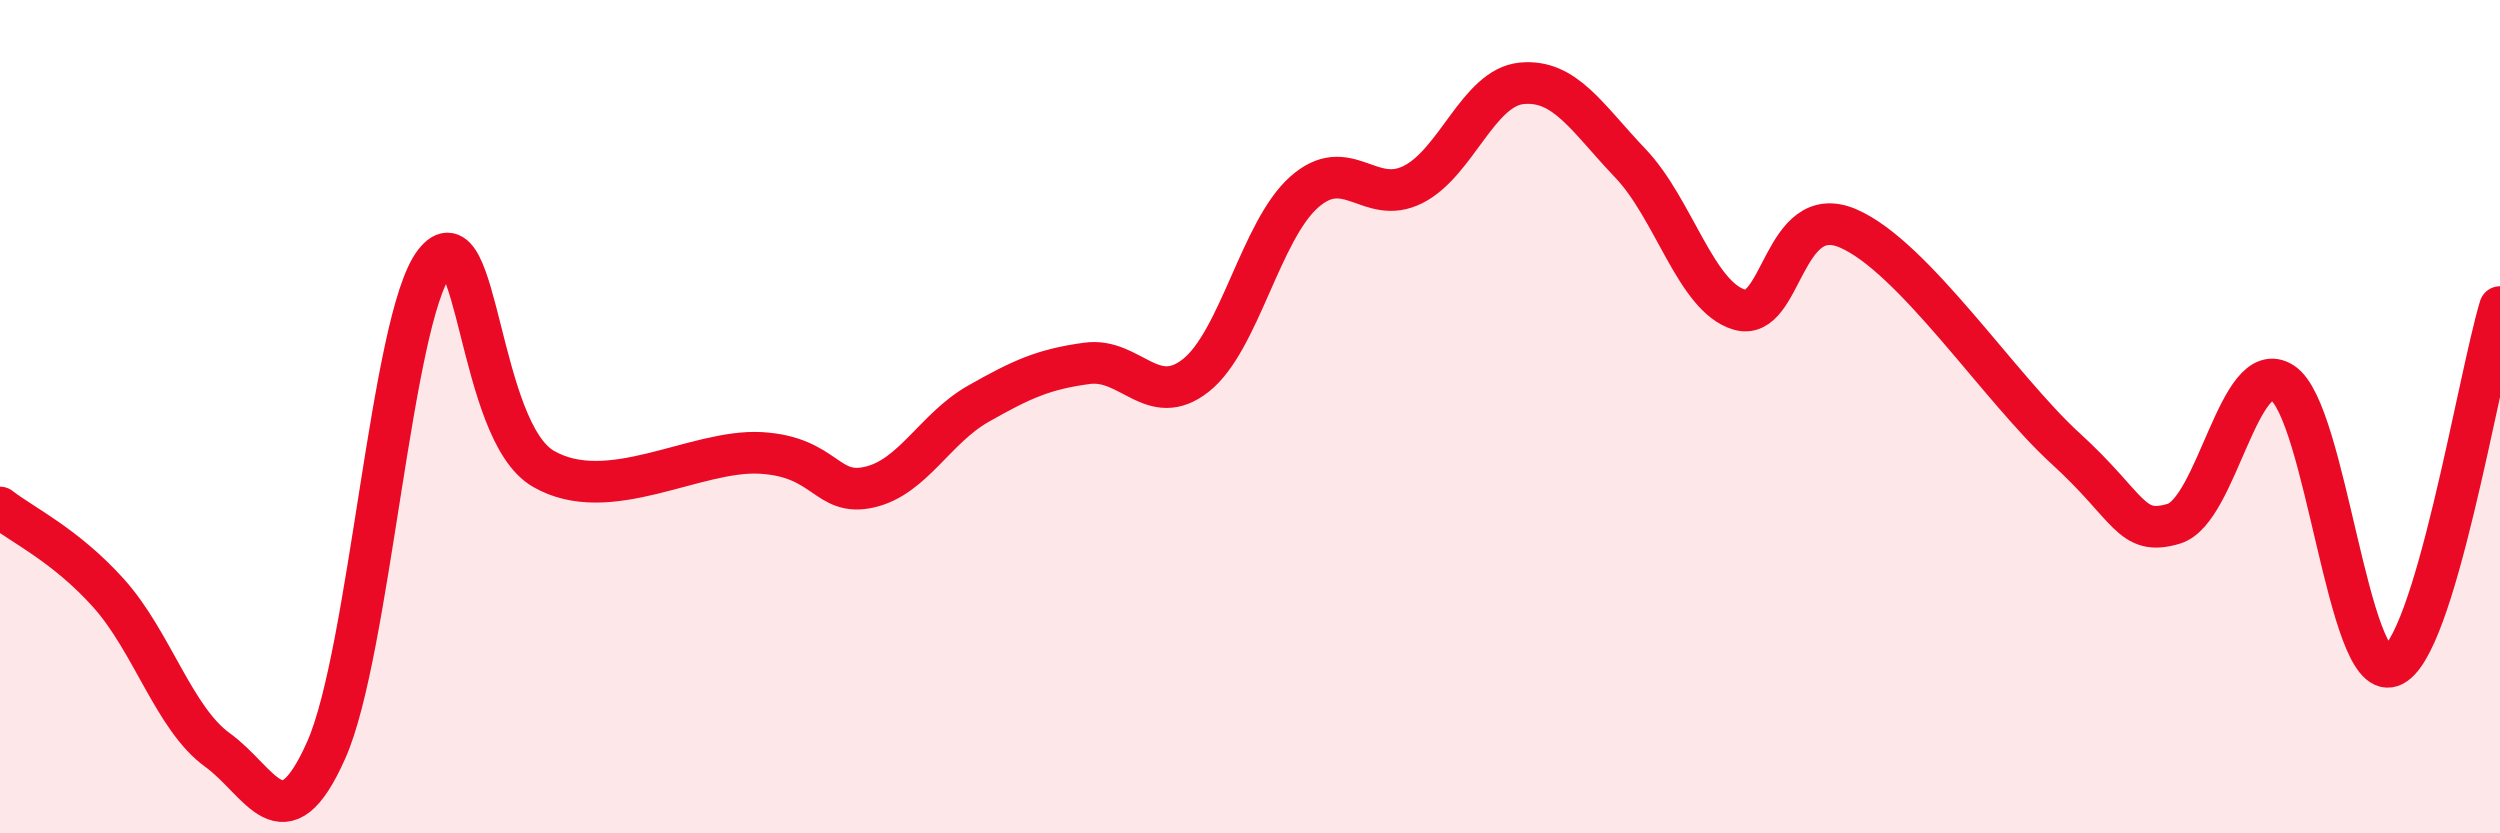
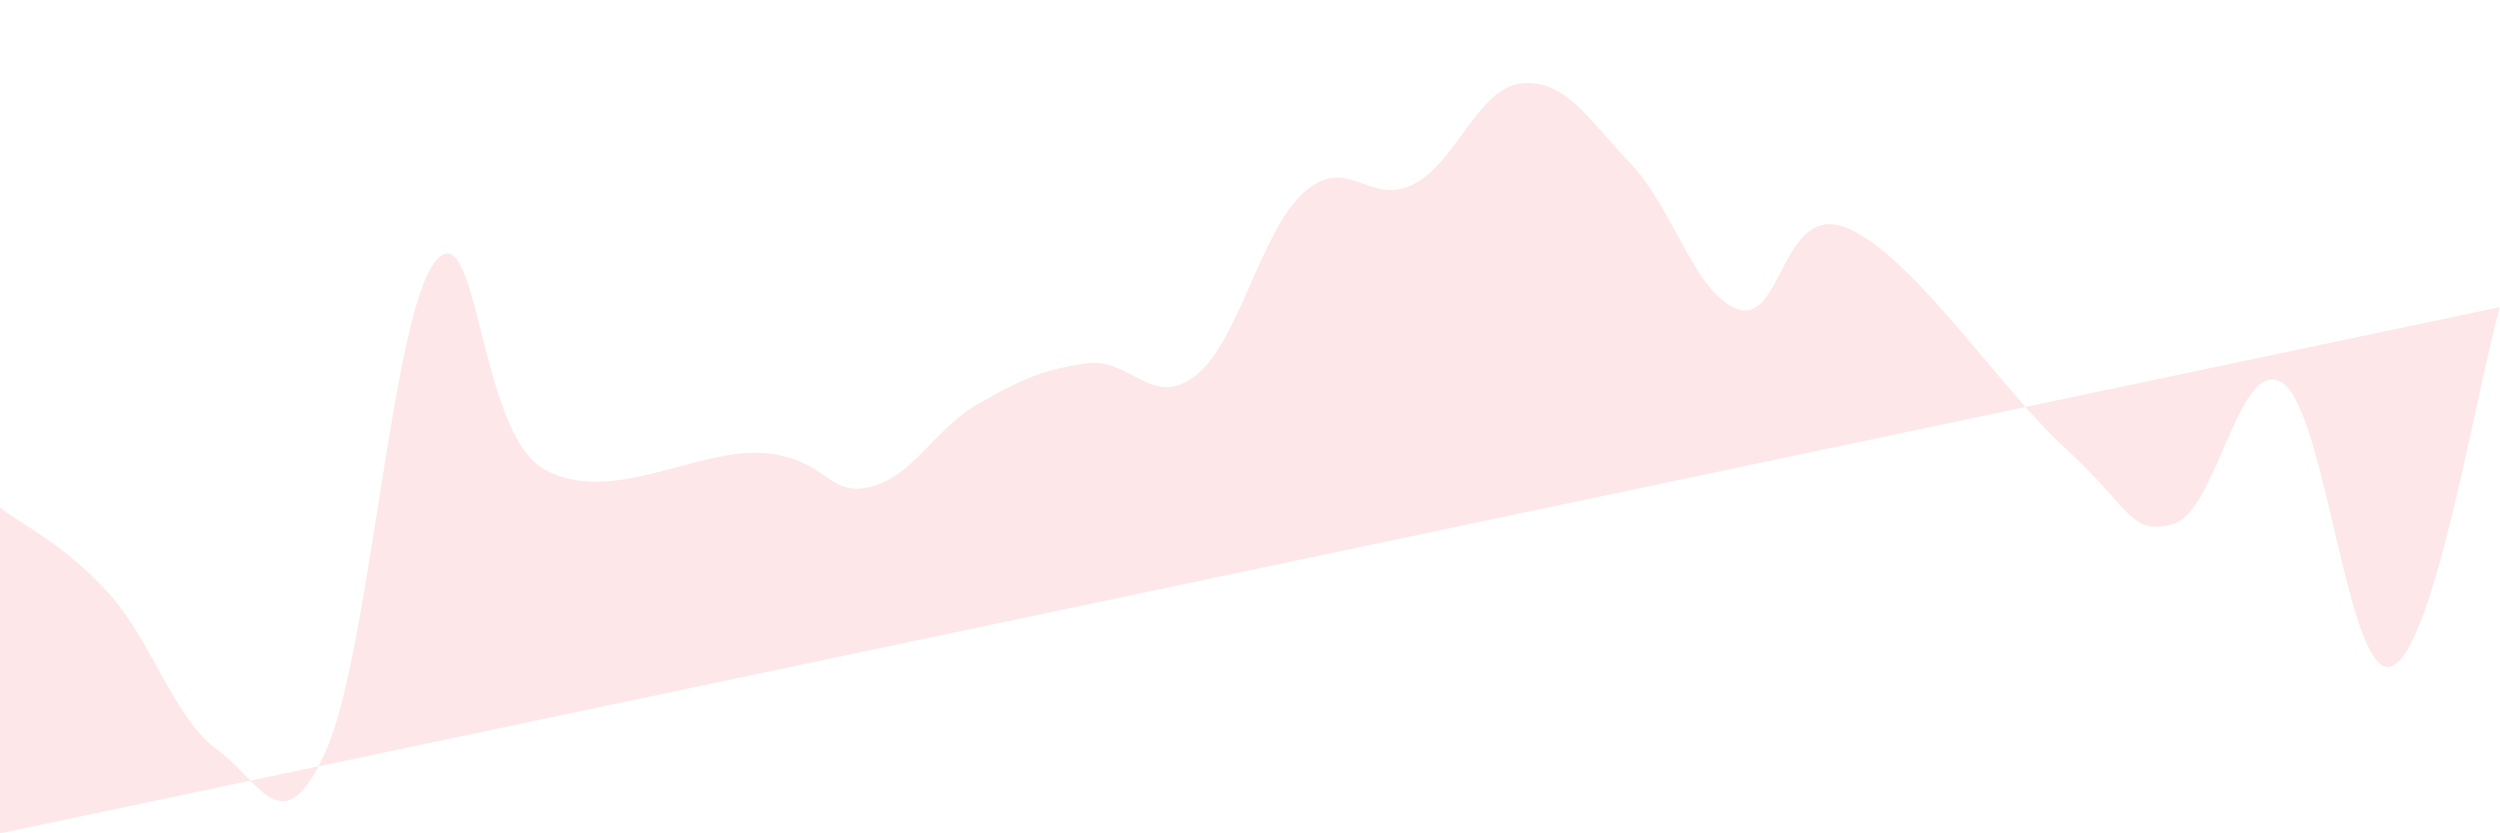
<svg xmlns="http://www.w3.org/2000/svg" width="60" height="20" viewBox="0 0 60 20">
-   <path d="M 0,12.18 C 0.52,12.59 1.57,13.08 2.61,14.24 C 3.65,15.4 4.18,17.25 5.22,18 C 6.26,18.75 6.79,20.34 7.83,18 C 8.87,15.66 9.39,7.65 10.43,6.3 C 11.47,4.95 11.47,10.34 13.04,11.25 C 14.61,12.16 16.69,10.78 18.26,10.87 C 19.83,10.96 19.83,11.93 20.87,11.69 C 21.91,11.45 22.44,10.28 23.48,9.69 C 24.52,9.1 25.05,8.86 26.09,8.72 C 27.13,8.58 27.66,9.83 28.7,9.01 C 29.74,8.19 30.26,5.53 31.3,4.61 C 32.34,3.69 32.87,4.95 33.91,4.43 C 34.95,3.91 35.48,2.1 36.52,2 C 37.56,1.9 38.09,2.83 39.13,3.92 C 40.17,5.01 40.7,7.12 41.74,7.43 C 42.78,7.74 42.78,4.81 44.35,5.48 C 45.92,6.15 48.01,9.34 49.57,10.76 C 51.13,12.18 51.13,12.88 52.17,12.57 C 53.21,12.26 53.74,8.51 54.78,9.19 C 55.82,9.87 56.35,16.35 57.39,15.99 C 58.43,15.63 59.48,9.09 60,7.37L60 20L0 20Z" fill="#EB0A25" opacity="0.1" stroke-linecap="round" stroke-linejoin="round" />
-   <path d="M 0,12.18 C 0.52,12.59 1.57,13.08 2.61,14.24 C 3.65,15.4 4.18,17.25 5.22,18 C 6.26,18.75 6.79,20.34 7.83,18 C 8.87,15.66 9.39,7.65 10.43,6.3 C 11.47,4.95 11.47,10.34 13.04,11.25 C 14.61,12.16 16.69,10.78 18.26,10.87 C 19.83,10.96 19.83,11.93 20.87,11.69 C 21.91,11.45 22.44,10.28 23.48,9.69 C 24.52,9.1 25.05,8.86 26.09,8.72 C 27.13,8.58 27.66,9.83 28.7,9.01 C 29.74,8.19 30.26,5.53 31.3,4.61 C 32.34,3.69 32.87,4.95 33.91,4.43 C 34.95,3.91 35.48,2.1 36.52,2 C 37.56,1.9 38.09,2.83 39.13,3.92 C 40.17,5.01 40.7,7.12 41.74,7.43 C 42.78,7.74 42.78,4.81 44.35,5.48 C 45.92,6.15 48.01,9.34 49.57,10.76 C 51.13,12.18 51.13,12.88 52.17,12.57 C 53.21,12.26 53.74,8.51 54.78,9.19 C 55.82,9.87 56.35,16.35 57.39,15.99 C 58.43,15.63 59.48,9.09 60,7.37" stroke="#EB0A25" stroke-width="1" fill="none" stroke-linecap="round" stroke-linejoin="round" />
+   <path d="M 0,12.18 C 0.52,12.59 1.57,13.08 2.61,14.24 C 3.65,15.4 4.18,17.25 5.22,18 C 6.26,18.75 6.79,20.34 7.83,18 C 8.87,15.66 9.39,7.65 10.43,6.3 C 11.47,4.95 11.47,10.34 13.04,11.25 C 14.61,12.16 16.69,10.78 18.26,10.87 C 19.83,10.96 19.83,11.93 20.87,11.69 C 21.91,11.45 22.44,10.28 23.48,9.69 C 24.52,9.1 25.05,8.86 26.09,8.72 C 27.13,8.58 27.66,9.83 28.7,9.01 C 29.74,8.19 30.26,5.53 31.3,4.61 C 32.34,3.69 32.87,4.95 33.91,4.43 C 34.95,3.91 35.48,2.1 36.52,2 C 37.56,1.9 38.09,2.83 39.13,3.92 C 40.17,5.01 40.7,7.12 41.74,7.43 C 42.78,7.74 42.78,4.81 44.35,5.48 C 45.92,6.15 48.01,9.34 49.57,10.76 C 51.13,12.18 51.13,12.88 52.17,12.57 C 53.21,12.26 53.74,8.51 54.78,9.19 C 55.82,9.87 56.35,16.35 57.39,15.99 C 58.43,15.63 59.48,9.09 60,7.37L0 20Z" fill="#EB0A25" opacity="0.1" stroke-linecap="round" stroke-linejoin="round" />
</svg>